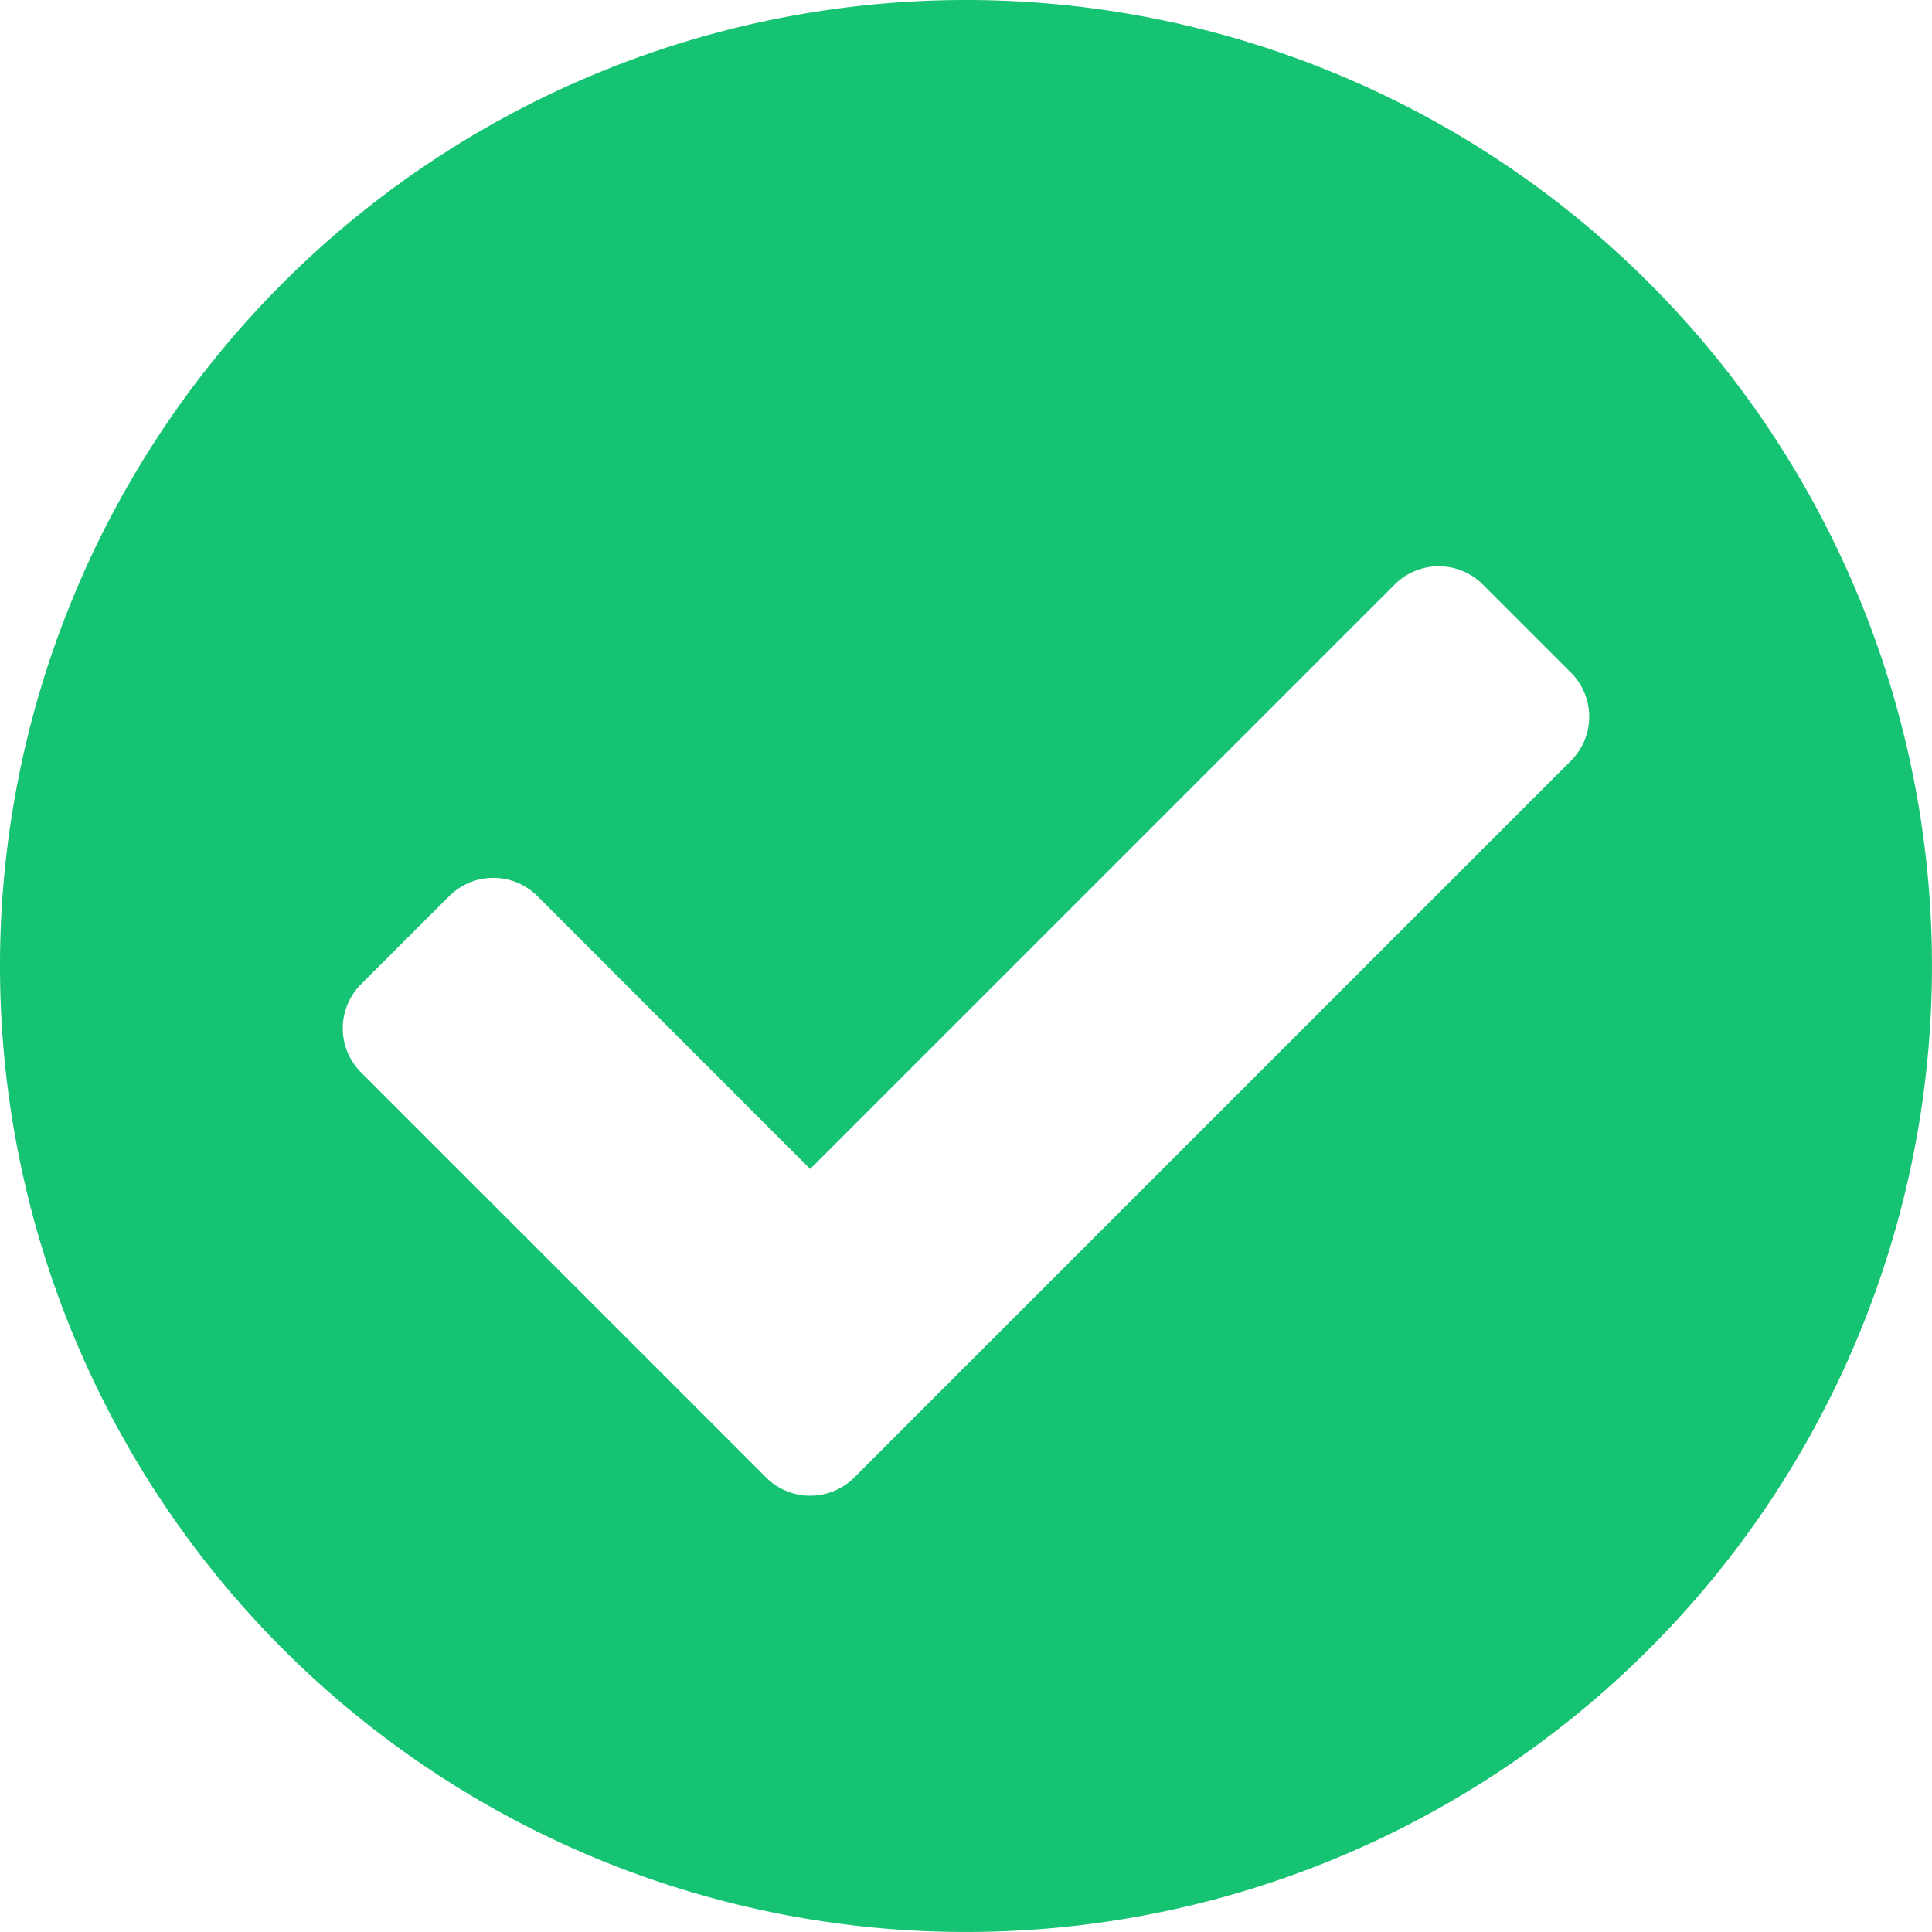
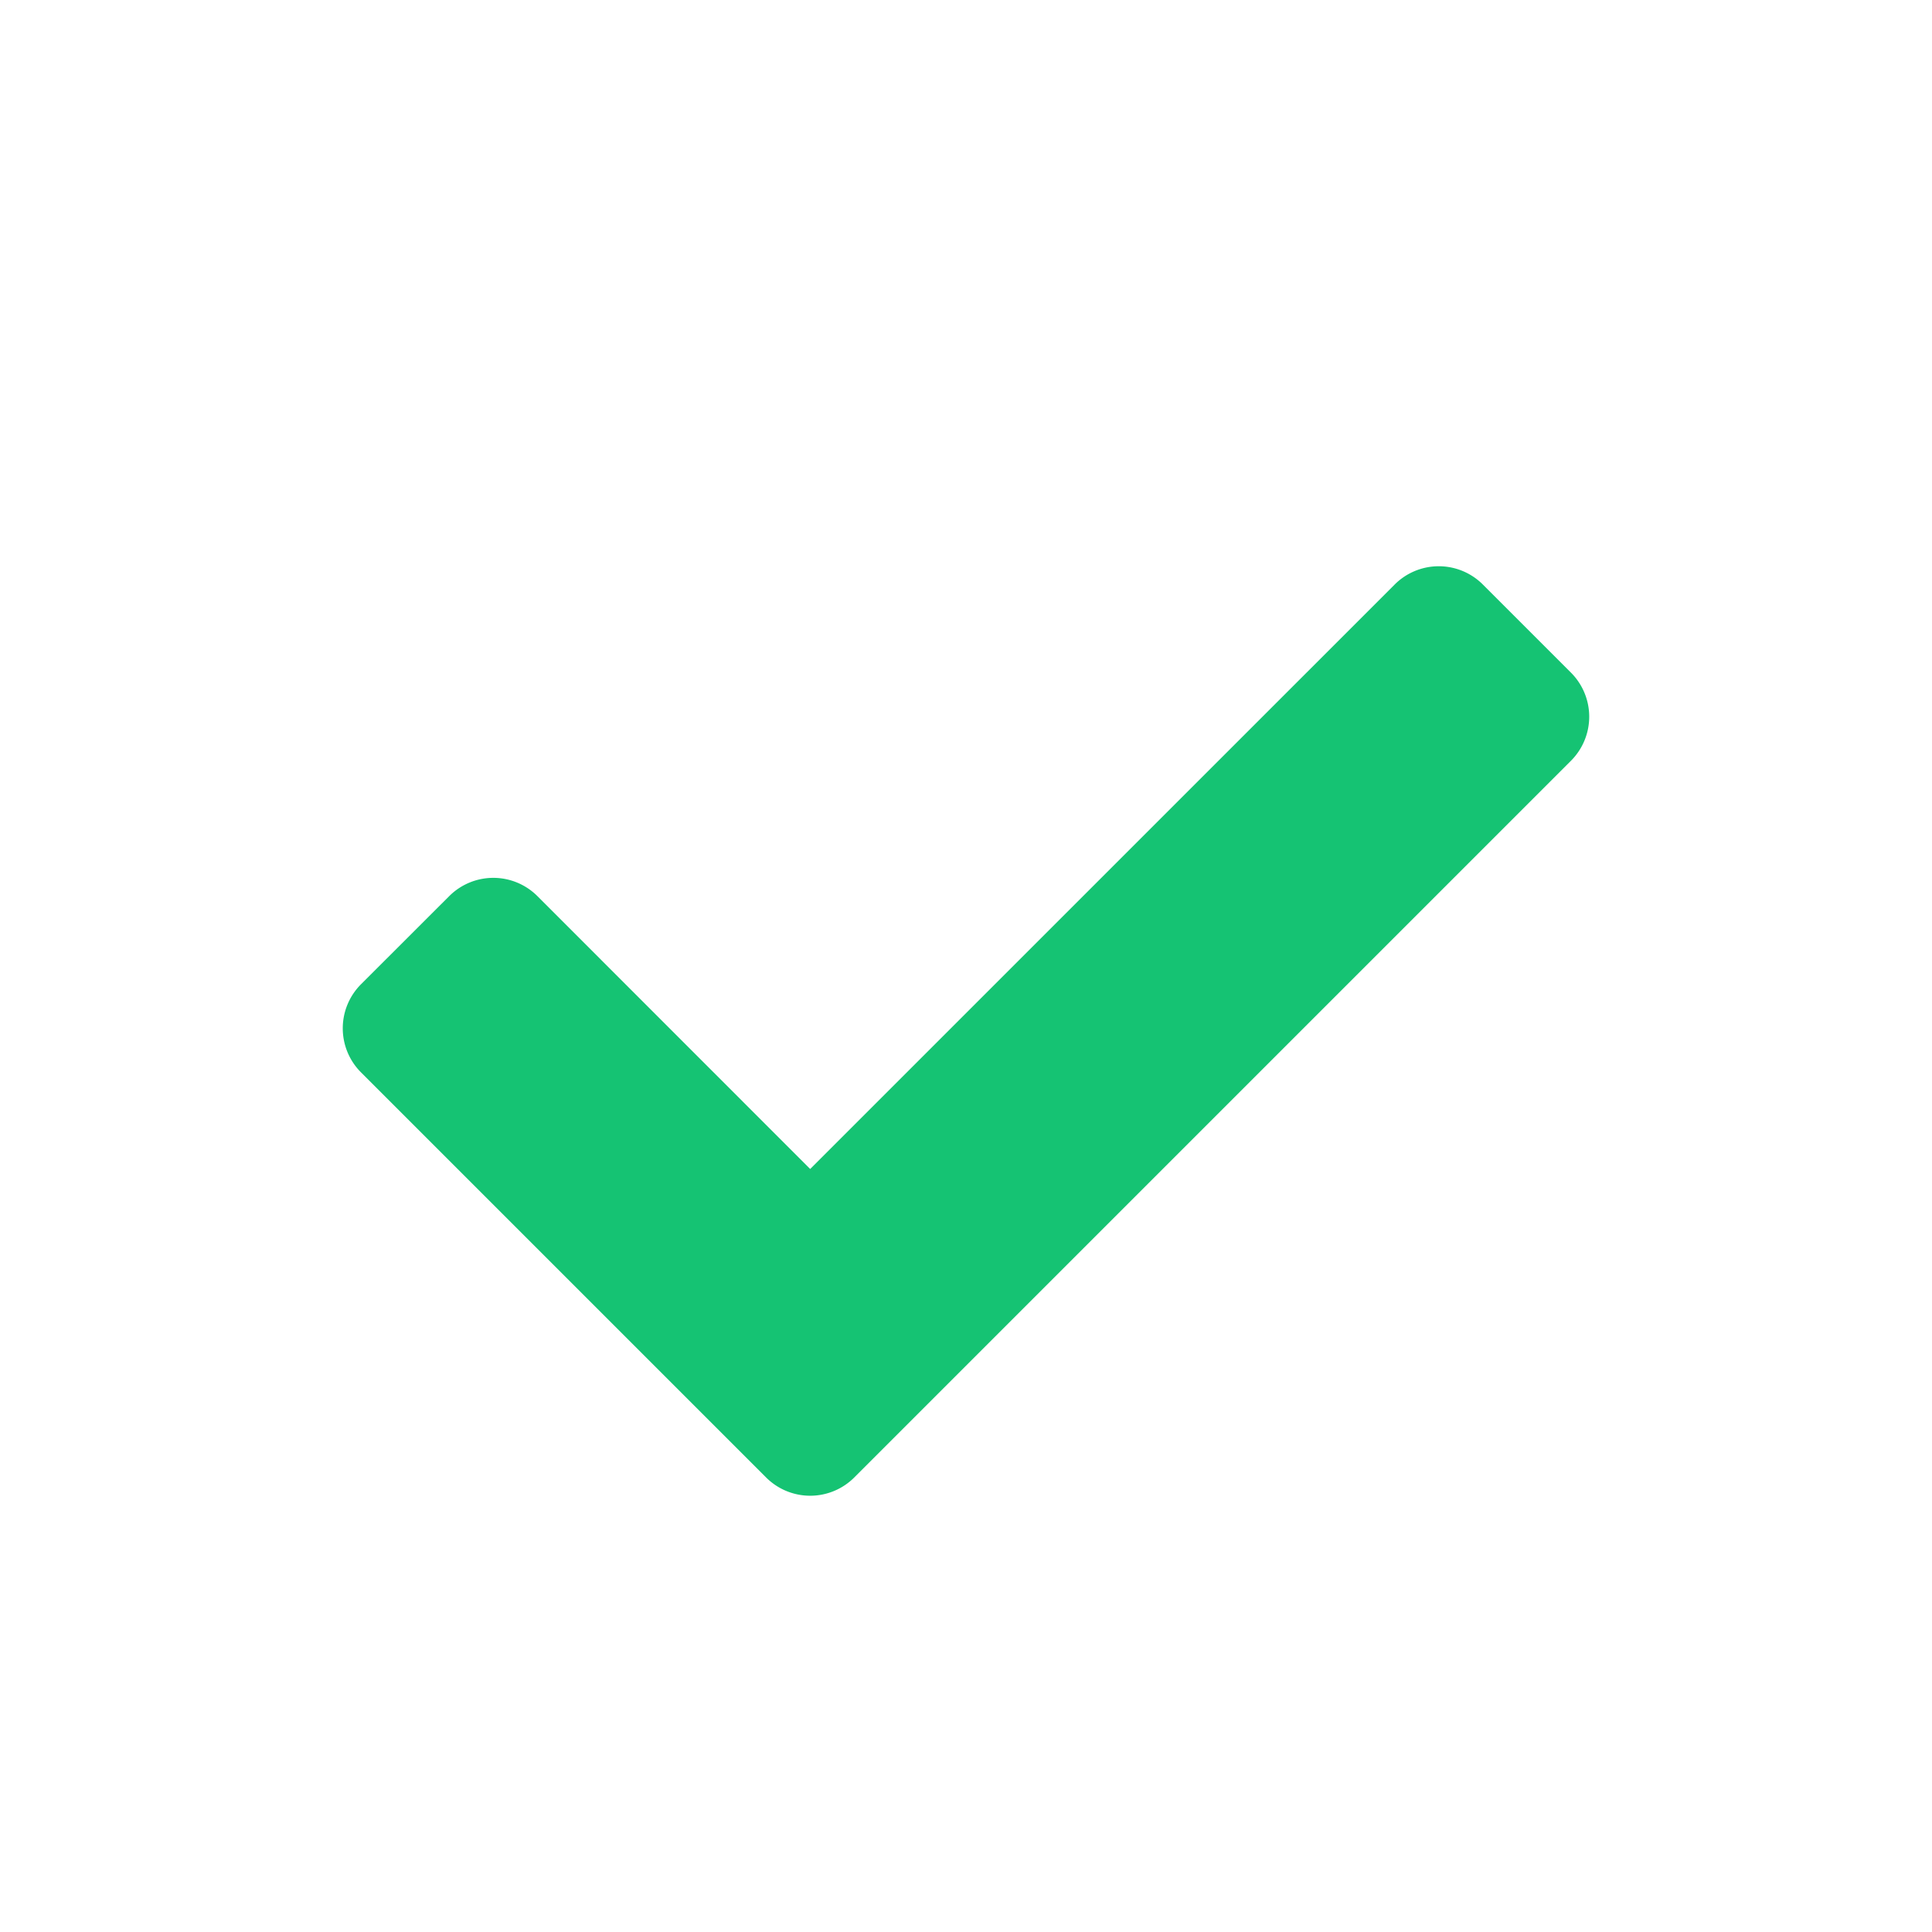
<svg xmlns="http://www.w3.org/2000/svg" width="94.685" height="94.685" viewBox="0 0 94.685 94.685">
-   <path id="neon-success" d="M95.247,47.9A47.342,47.342,0,1,1,47.9.563,47.342,47.342,0,0,1,95.247,47.9ZM42.429,72.972,77.554,37.847a3.054,3.054,0,0,0,0-4.319l-4.319-4.319a3.054,3.054,0,0,0-4.32,0L40.269,57.854,26.9,44.48a3.055,3.055,0,0,0-4.32,0L18.256,48.8a3.054,3.054,0,0,0,0,4.319L38.109,72.972A3.054,3.054,0,0,0,42.429,72.972Z" transform="translate(-0.563 -0.563)" fill="#15c373" />
+   <path id="neon-success" d="M95.247,47.9ZM42.429,72.972,77.554,37.847a3.054,3.054,0,0,0,0-4.319l-4.319-4.319a3.054,3.054,0,0,0-4.32,0L40.269,57.854,26.9,44.48a3.055,3.055,0,0,0-4.32,0L18.256,48.8a3.054,3.054,0,0,0,0,4.319L38.109,72.972A3.054,3.054,0,0,0,42.429,72.972Z" transform="translate(-0.563 -0.563)" fill="#15c373" />
</svg>